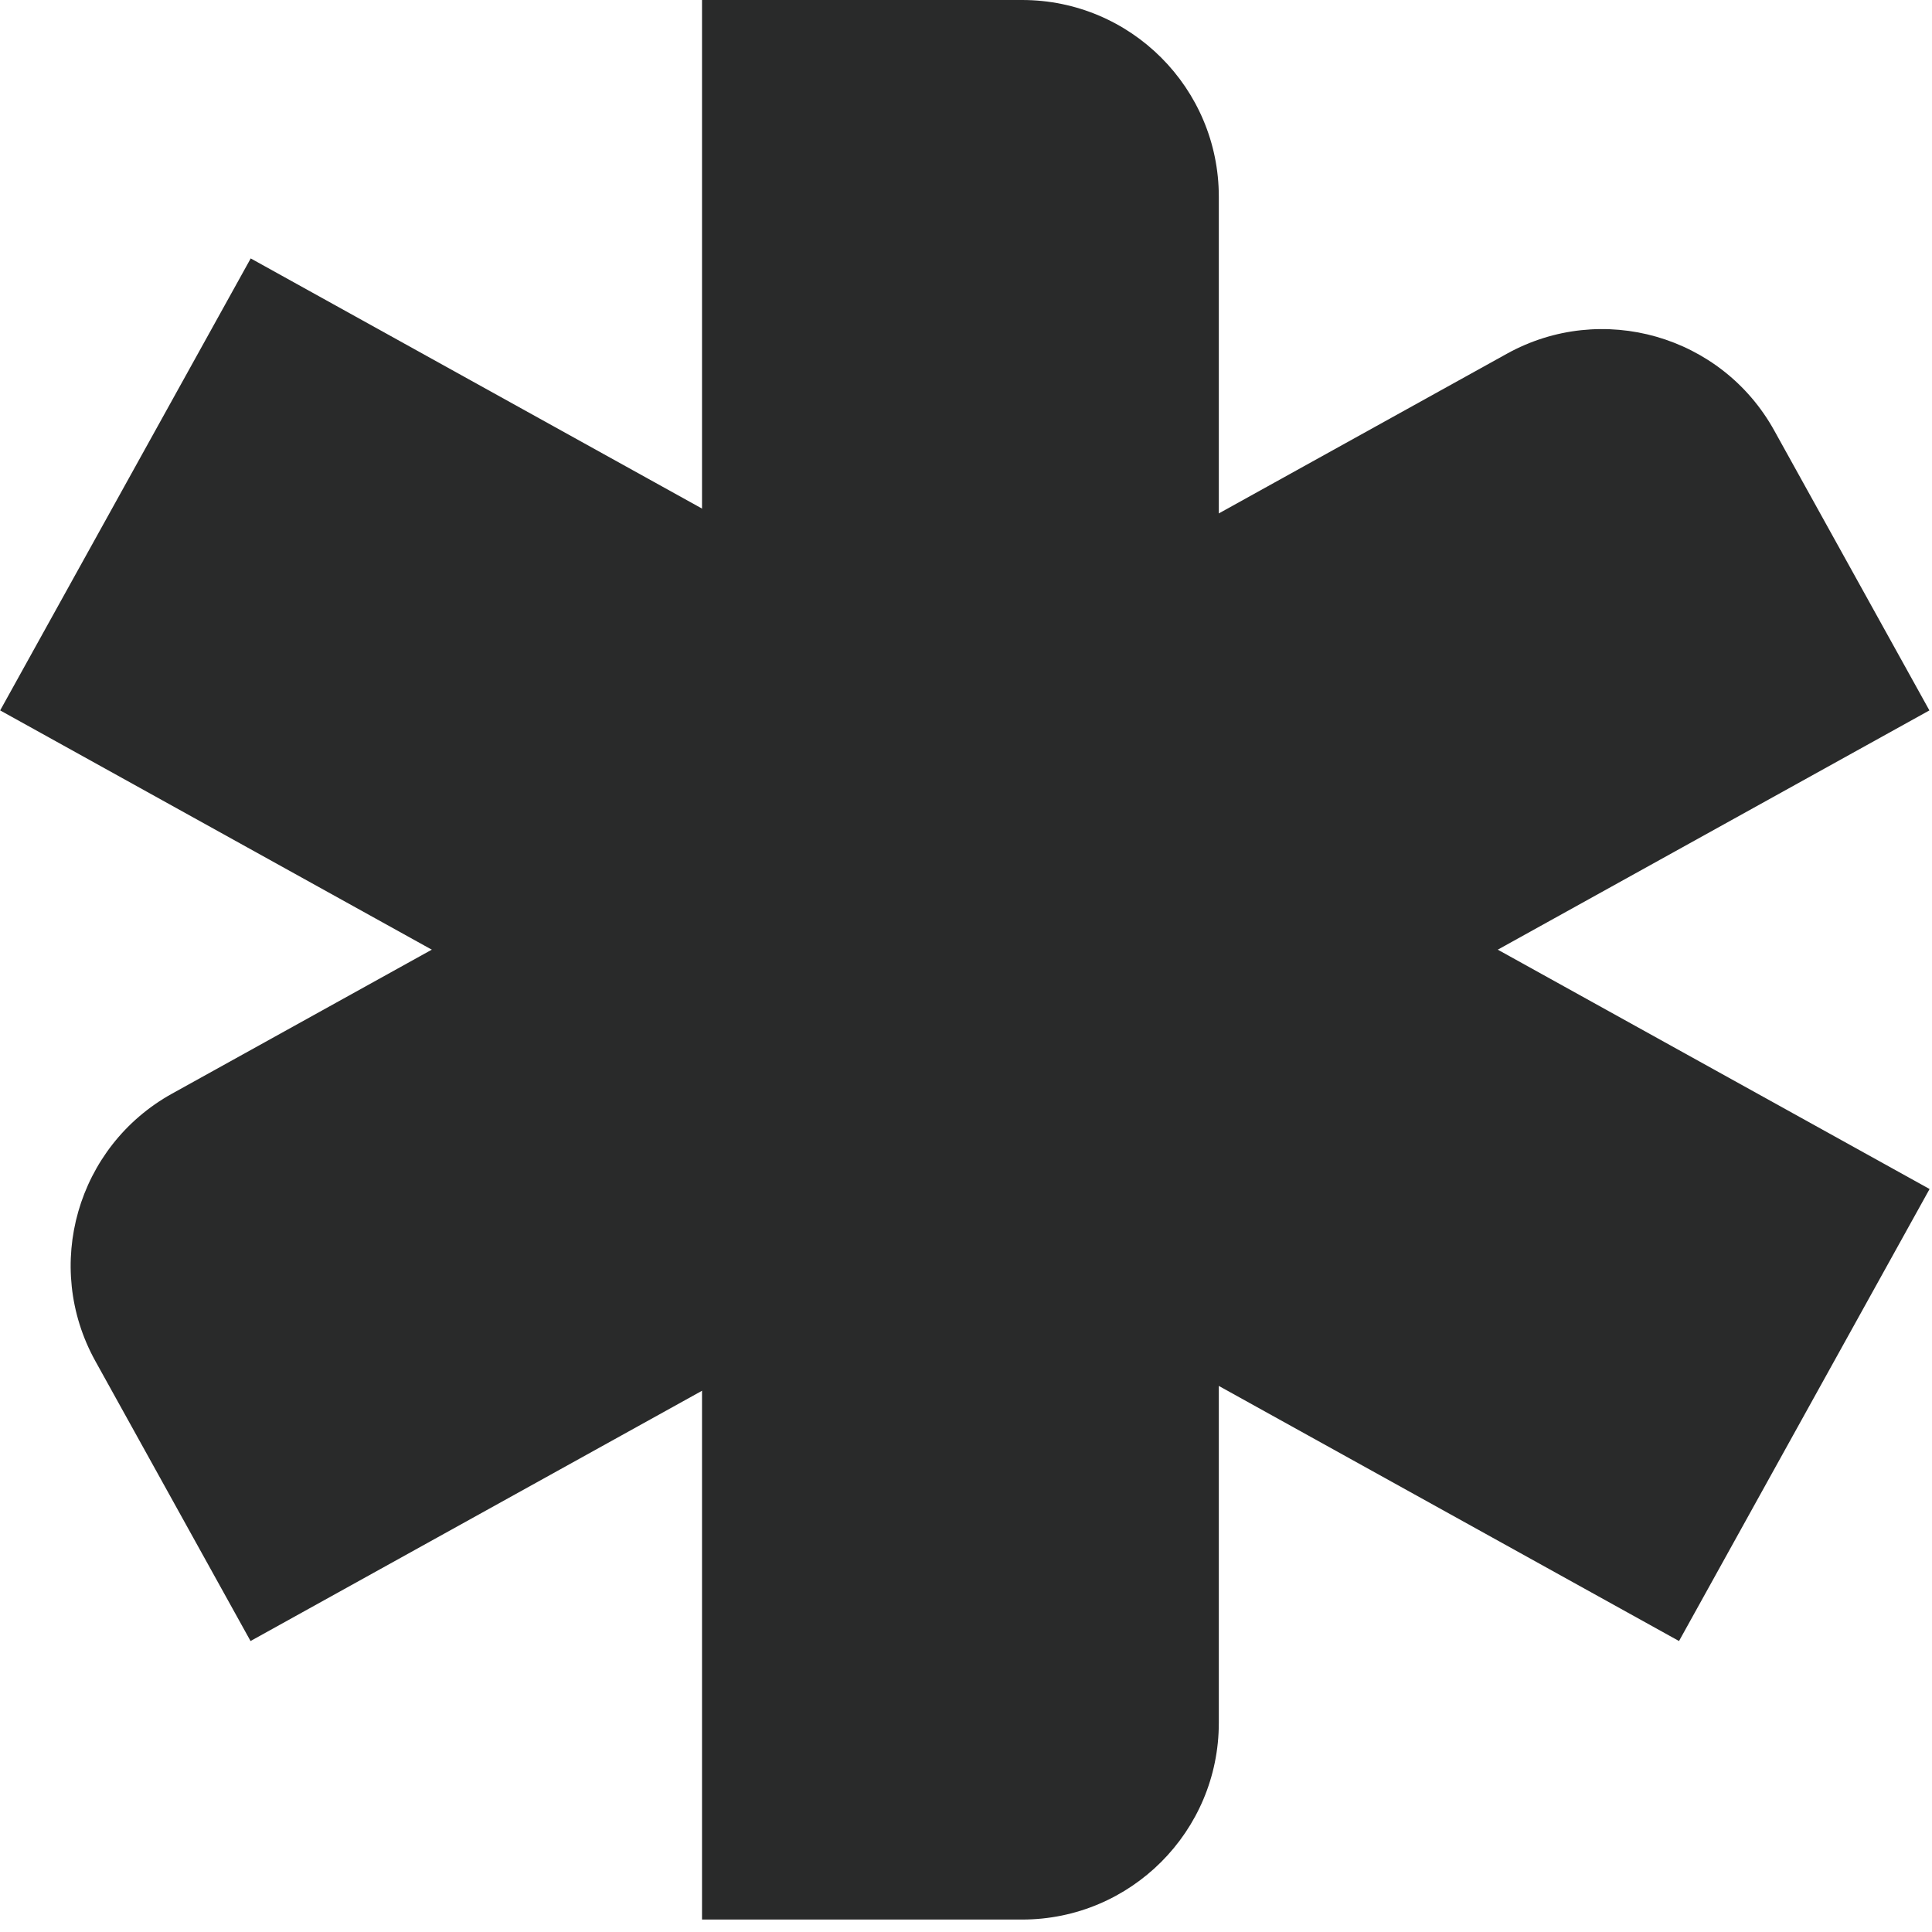
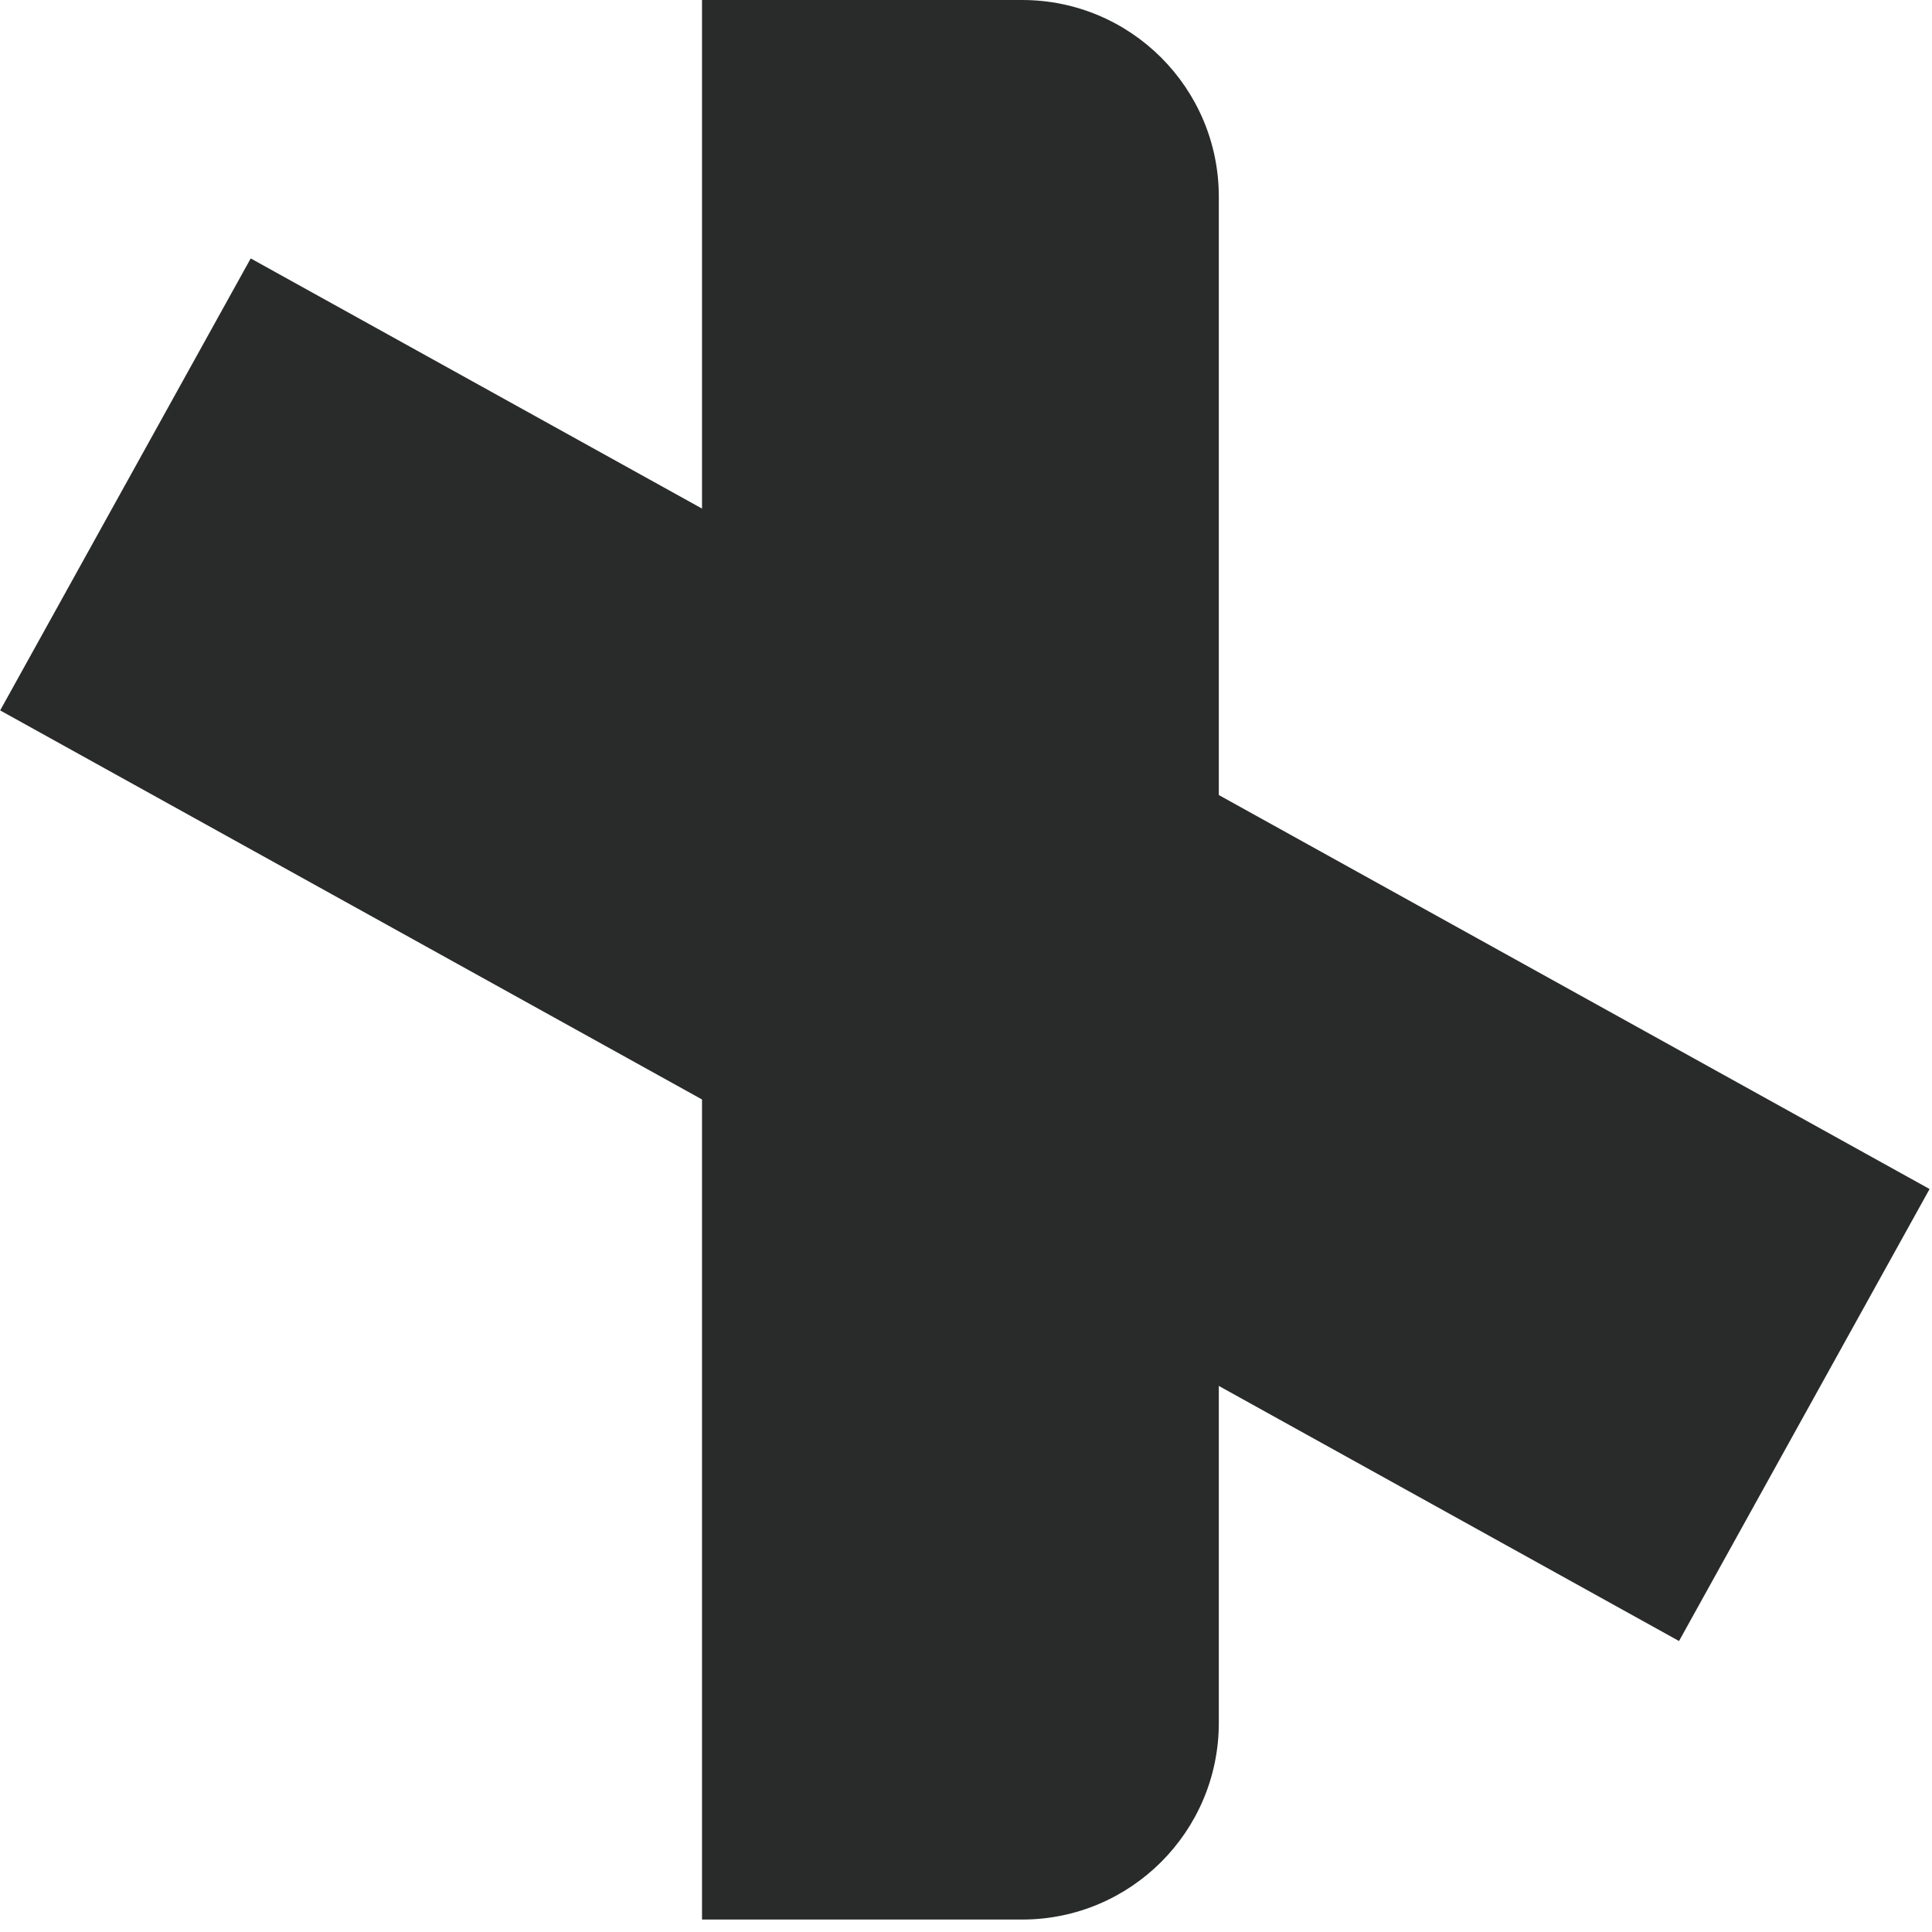
<svg xmlns="http://www.w3.org/2000/svg" width="99" height="99" viewBox="0 0 99 99" fill="none">
  <path d="M35.973 0H52.375C57.942 0 62.455 4.513 62.455 10.08V88.282C62.455 93.849 57.942 98.362 52.375 98.362H35.973V0Z" fill="#292A2A" />
  <path d="M0.008 36.403L12.847 13.242L98.876 60.928L86.037 84.09L0.008 36.403Z" fill="#292A2A" />
-   <path d="M98.867 36.403L90.915 22.058C88.216 17.189 82.081 15.43 77.213 18.128L8.816 56.041C3.947 58.74 2.187 64.875 4.886 69.744L12.838 84.09L98.867 36.403Z" fill="#292A2A" />
</svg>